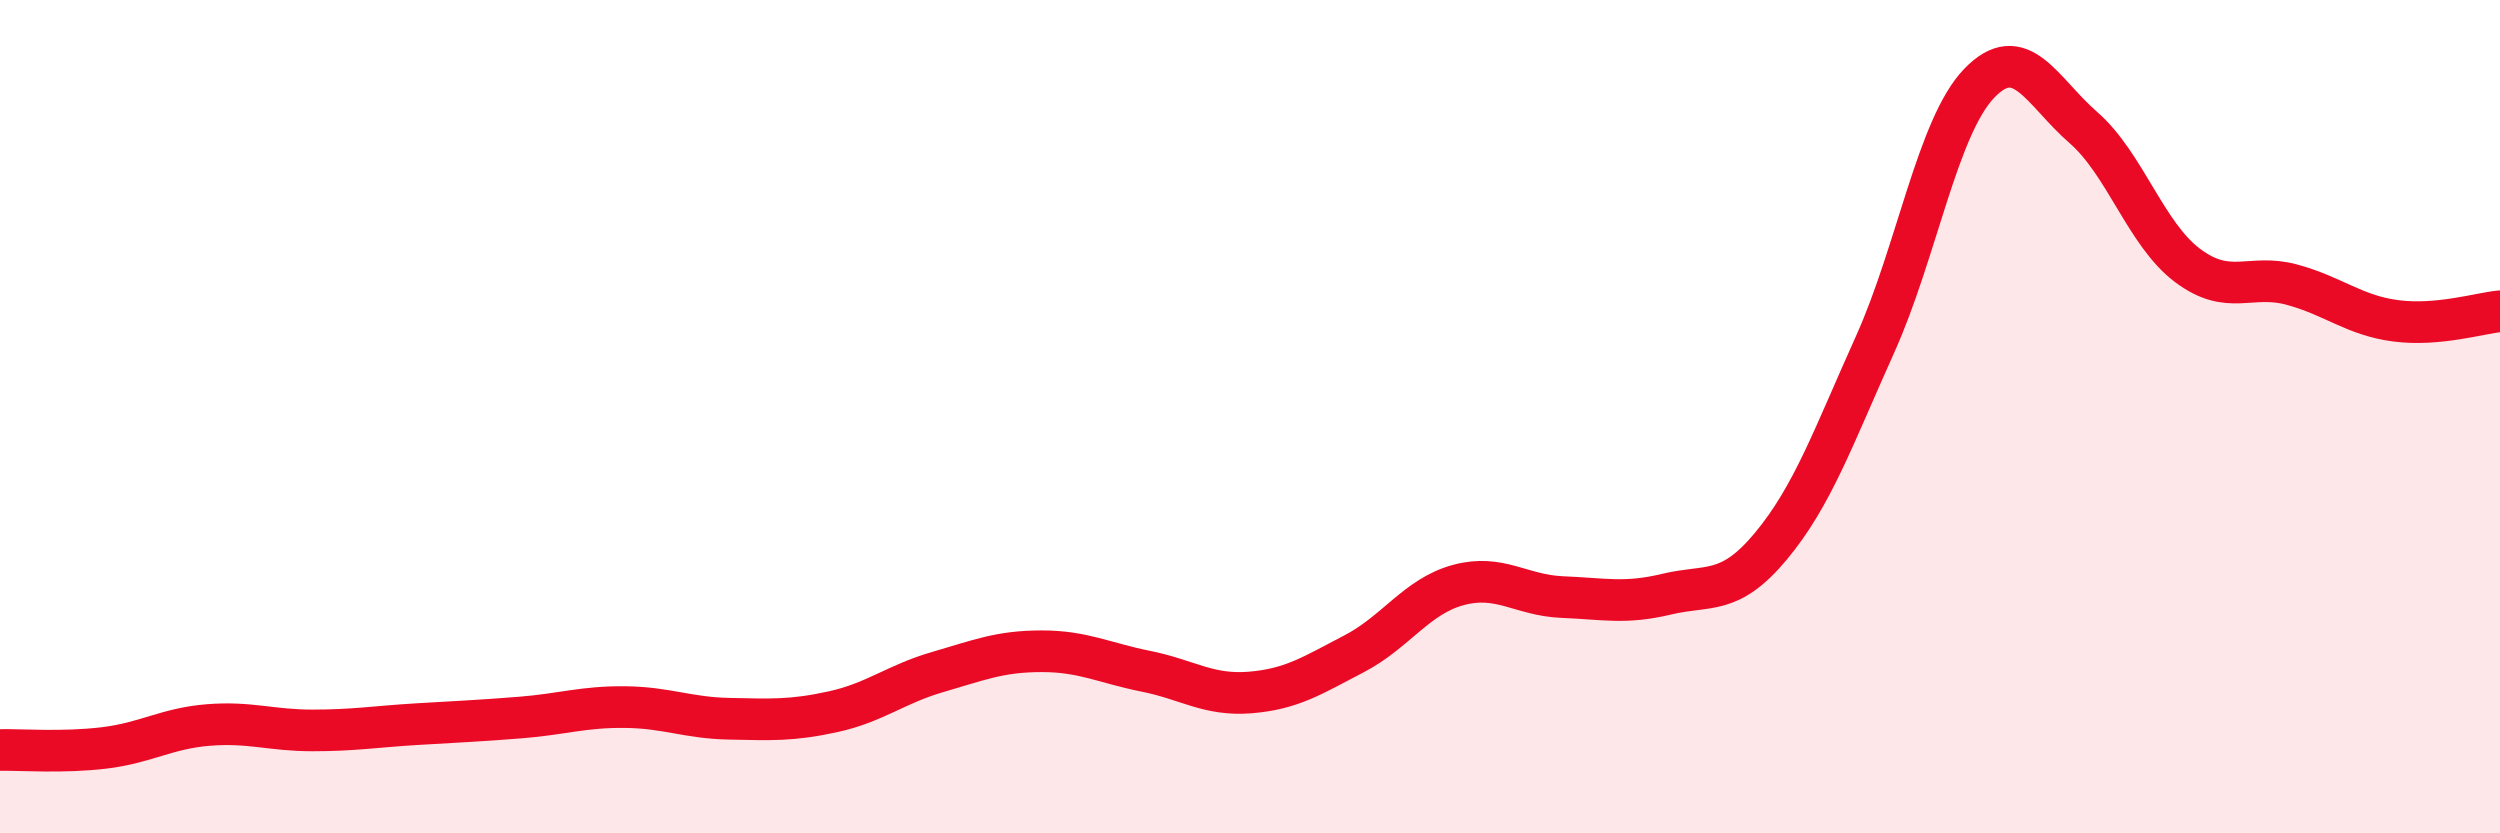
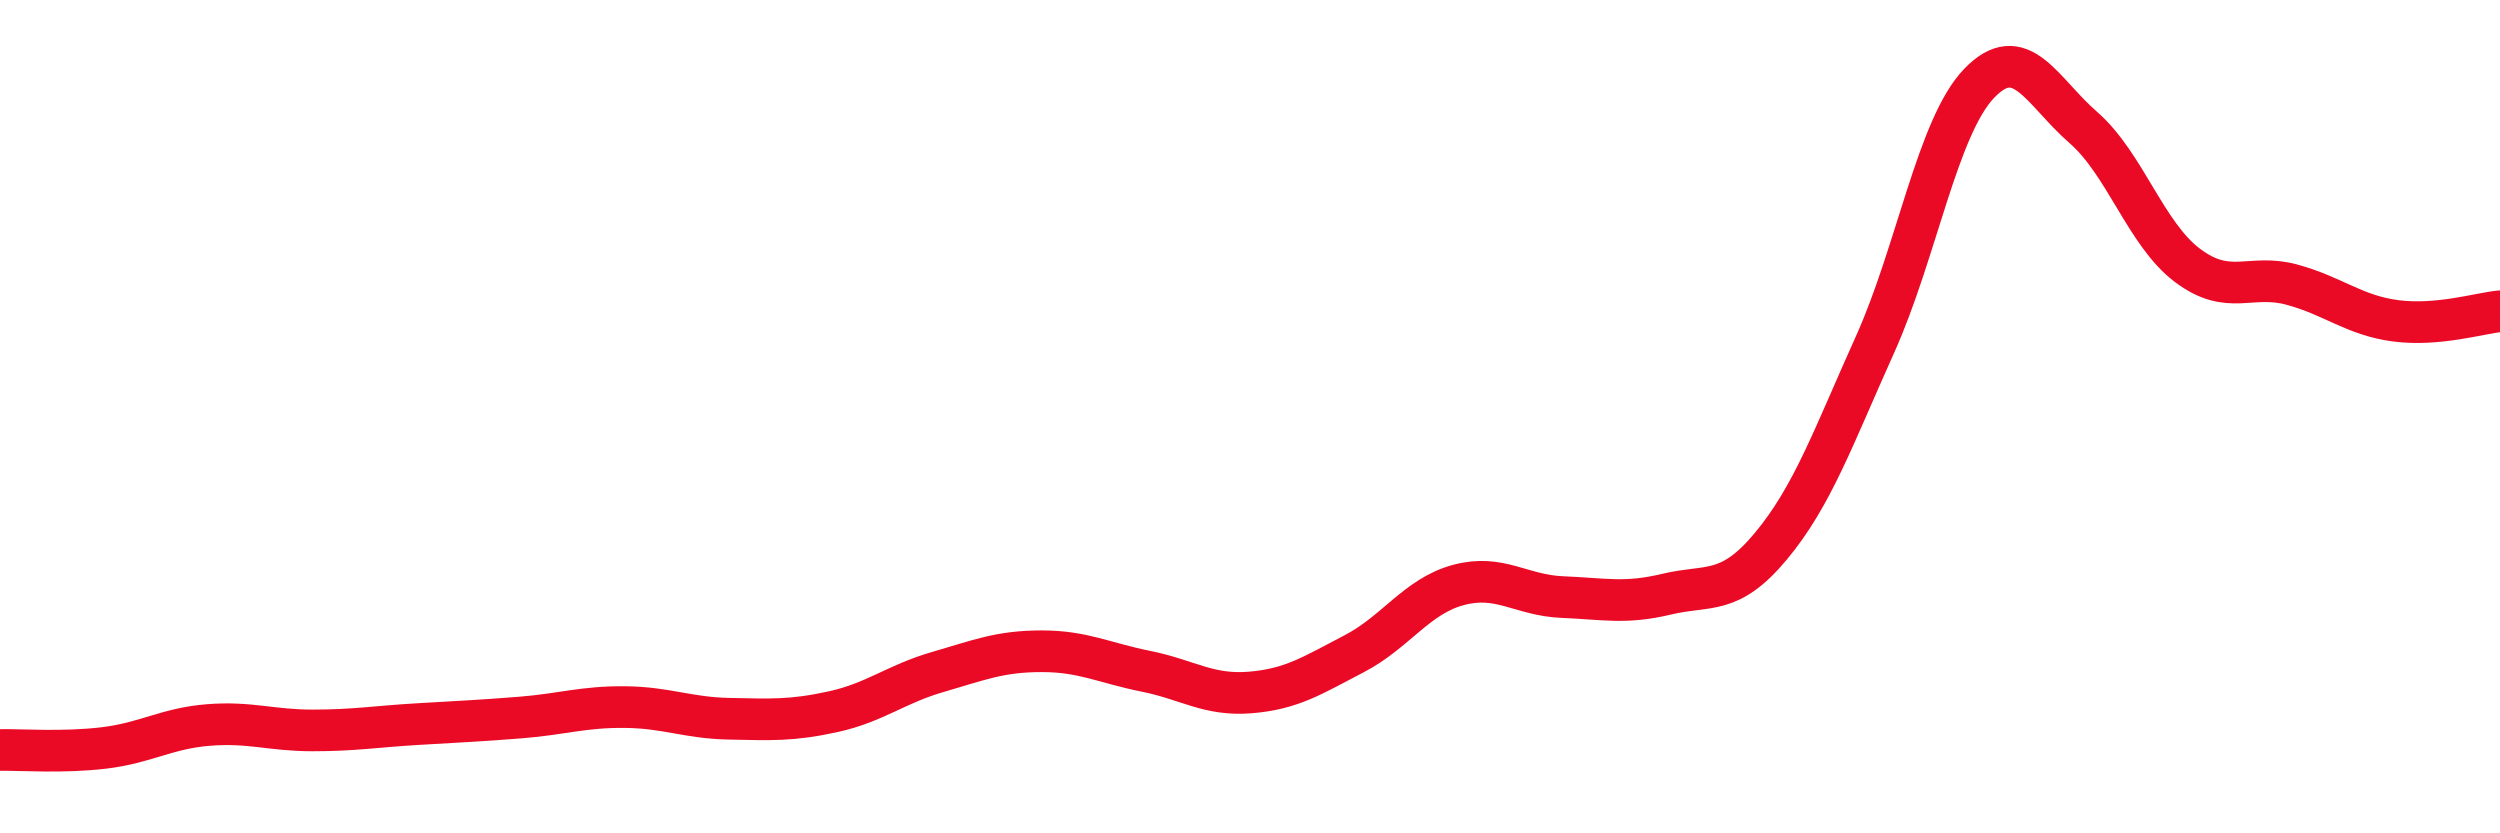
<svg xmlns="http://www.w3.org/2000/svg" width="60" height="20" viewBox="0 0 60 20">
-   <path d="M 0,18 C 0.5,17.99 1.5,18.07 2.5,17.95 C 3.5,17.83 4,17.48 5,17.4 C 6,17.32 6.5,17.53 7.5,17.53 C 8.5,17.53 9,17.44 10,17.38 C 11,17.32 11.5,17.3 12.5,17.22 C 13.5,17.14 14,16.96 15,16.97 C 16,16.98 16.5,17.23 17.5,17.25 C 18.5,17.27 19,17.3 20,17.08 C 21,16.86 21.5,16.42 22.5,16.13 C 23.5,15.84 24,15.63 25,15.63 C 26,15.63 26.5,15.91 27.5,16.11 C 28.5,16.31 29,16.7 30,16.62 C 31,16.54 31.5,16.21 32.5,15.69 C 33.5,15.17 34,14.31 35,14.04 C 36,13.77 36.5,14.29 37.5,14.33 C 38.5,14.37 39,14.5 40,14.26 C 41,14.02 41.5,14.31 42.5,13.11 C 43.5,11.91 44,10.49 45,8.27 C 46,6.05 46.5,3.04 47.5,2 C 48.5,0.96 49,2.19 50,3.06 C 51,3.93 51.5,5.62 52.5,6.37 C 53.5,7.12 54,6.56 55,6.83 C 56,7.1 56.5,7.57 57.5,7.7 C 58.5,7.83 59.5,7.52 60,7.47L60 20L0 20Z" fill="#EB0A25" opacity="0.1" stroke-linecap="round" stroke-linejoin="round" />
  <path d="M 0,18 C 0.5,17.99 1.5,18.07 2.5,17.95 C 3.5,17.83 4,17.48 5,17.4 C 6,17.32 6.5,17.53 7.5,17.53 C 8.5,17.53 9,17.44 10,17.38 C 11,17.32 11.5,17.3 12.5,17.22 C 13.5,17.14 14,16.96 15,16.97 C 16,16.98 16.5,17.23 17.5,17.25 C 18.5,17.27 19,17.3 20,17.08 C 21,16.86 21.5,16.42 22.5,16.13 C 23.5,15.84 24,15.63 25,15.63 C 26,15.63 26.5,15.91 27.5,16.11 C 28.5,16.31 29,16.7 30,16.62 C 31,16.54 31.5,16.21 32.5,15.69 C 33.5,15.17 34,14.31 35,14.04 C 36,13.77 36.5,14.29 37.5,14.33 C 38.5,14.37 39,14.5 40,14.26 C 41,14.02 41.5,14.31 42.5,13.11 C 43.5,11.91 44,10.49 45,8.27 C 46,6.05 46.5,3.04 47.5,2 C 48.5,0.96 49,2.19 50,3.06 C 51,3.93 51.5,5.62 52.5,6.37 C 53.5,7.12 54,6.56 55,6.83 C 56,7.1 56.5,7.57 57.5,7.7 C 58.5,7.83 59.5,7.52 60,7.47" stroke="#EB0A25" stroke-width="1" fill="none" stroke-linecap="round" stroke-linejoin="round" />
</svg>